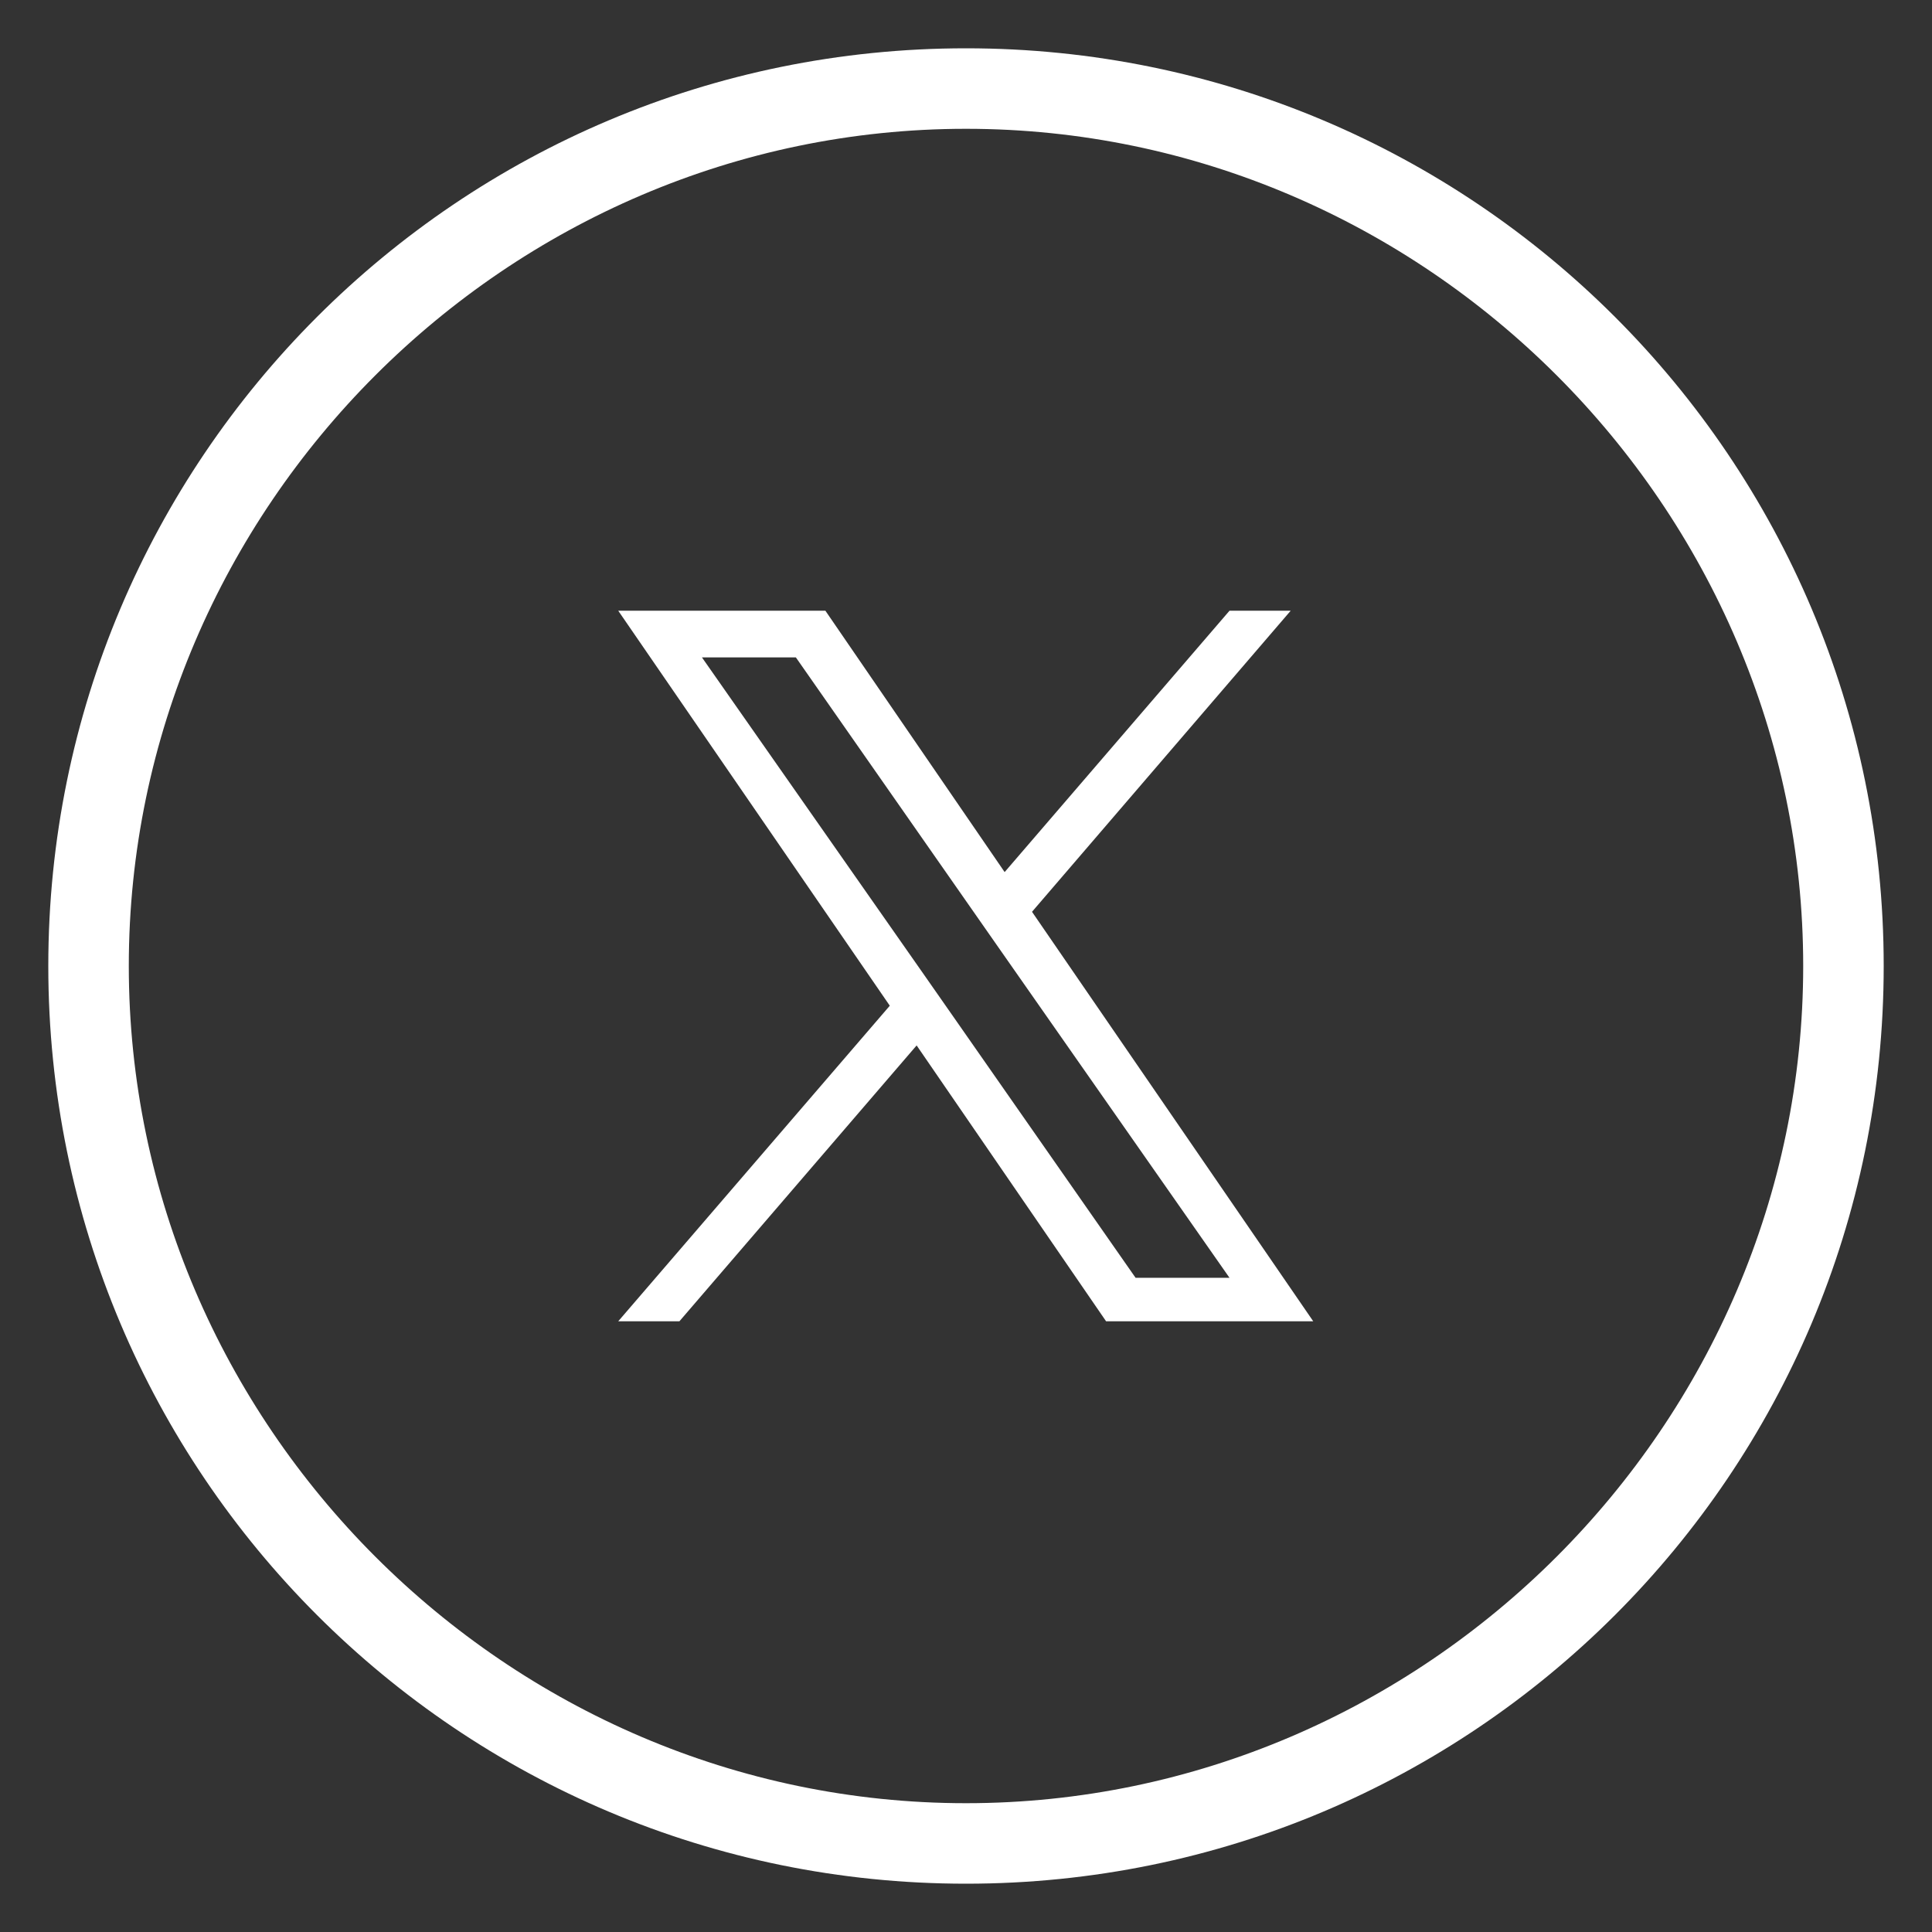
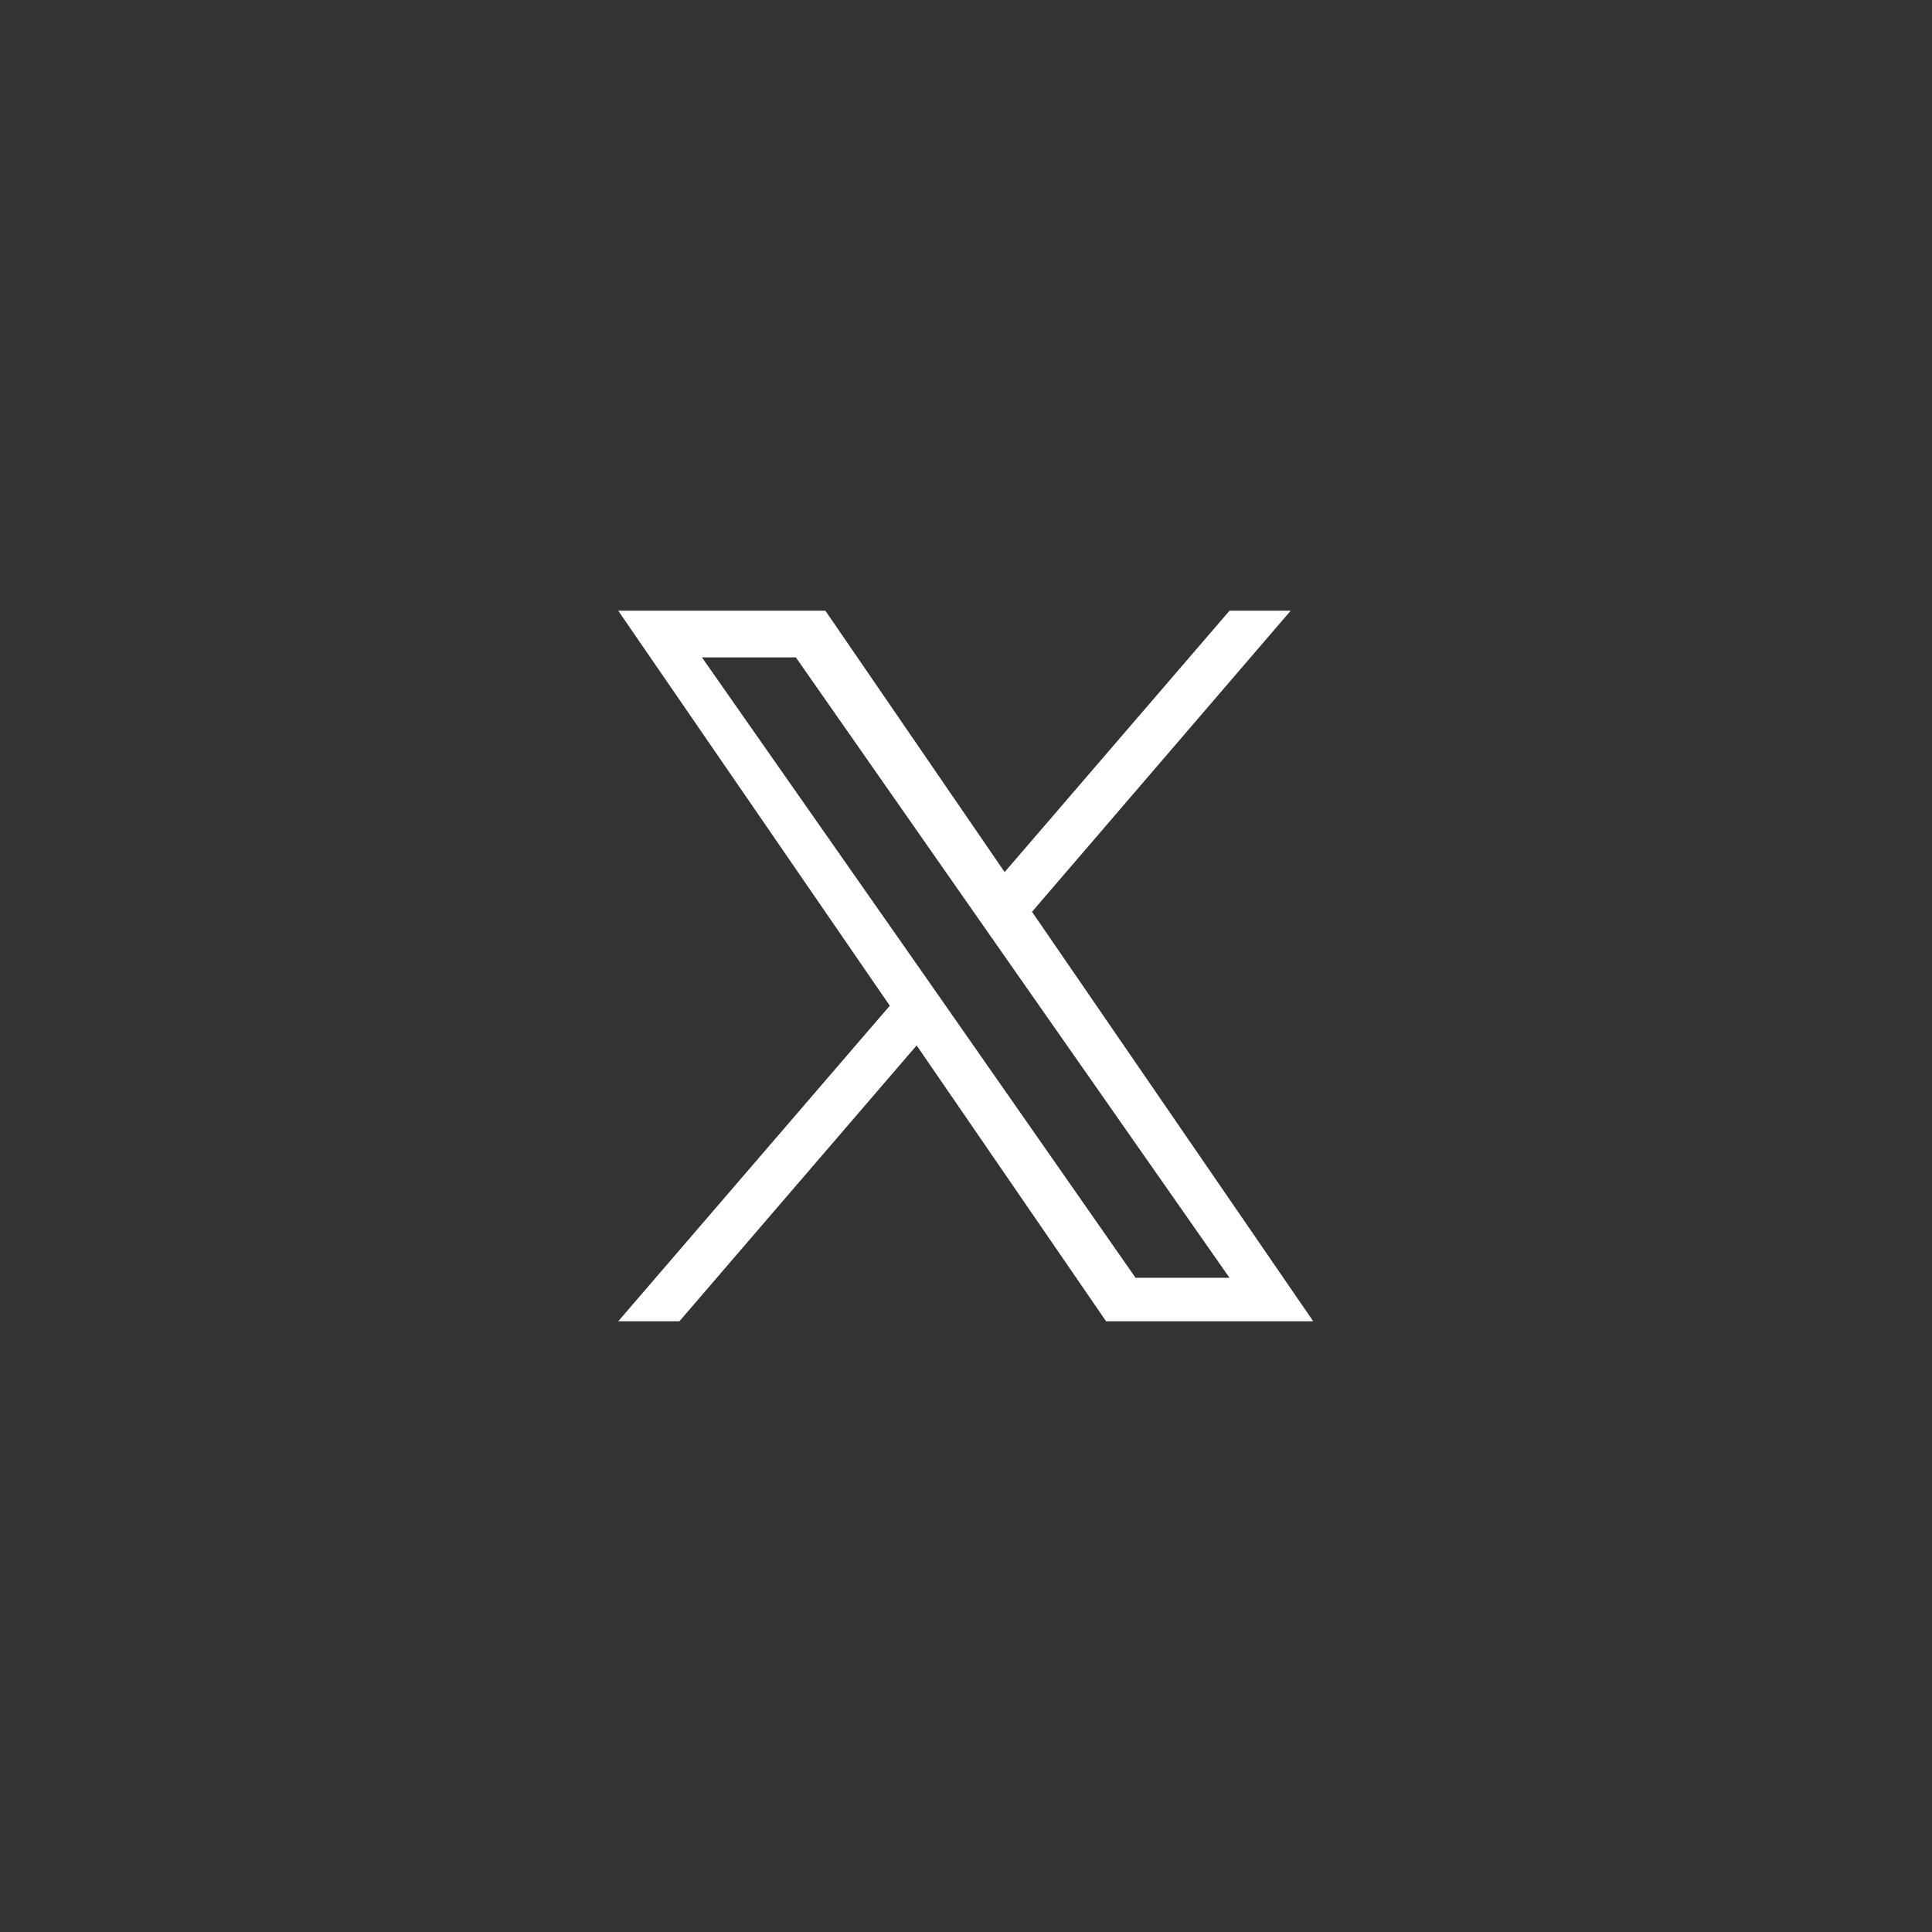
<svg xmlns="http://www.w3.org/2000/svg" version="1.1" id="Ebene_1" x="0px" y="0px" viewBox="0 0 360 360" style="enable-background:new 0 0 360 360;" xml:space="preserve">
  <rect x="0" y="0" width="360" height="360" fill="#333333" stroke="none" />
  <style type="text/css">
	.st0{fill:#FFFFFF;}
</style>
  <g>
-     <path class="st0" d="M180,24c85.5,0,156,70.5,156,156s-70.5,156-156,156S24,265.5,24,180S94.5,24,180,24 M180,9   C85.5,9,9,85.5,9,180s76.5,171,171,171s171-76.5,171-171S274.5,9,180,9L180,9z" />
-   </g>
+     </g>
  <path class="st0" d="M192.3,169.9l48.2-56.1h-11.4l-41.9,48.7l-33.4-48.7h-38.6l50.6,73.6l-50.6,58.8h11.4l44.2-51.4l35.3,51.4h38.6  L192.3,169.9L192.3,169.9z M176.7,188.1l-5.1-7.3l-40.8-58.3h17.5l32.9,47.1l5.1,7.3l42.8,61.2h-17.5L176.7,188.1L176.7,188.1z" />
</svg>